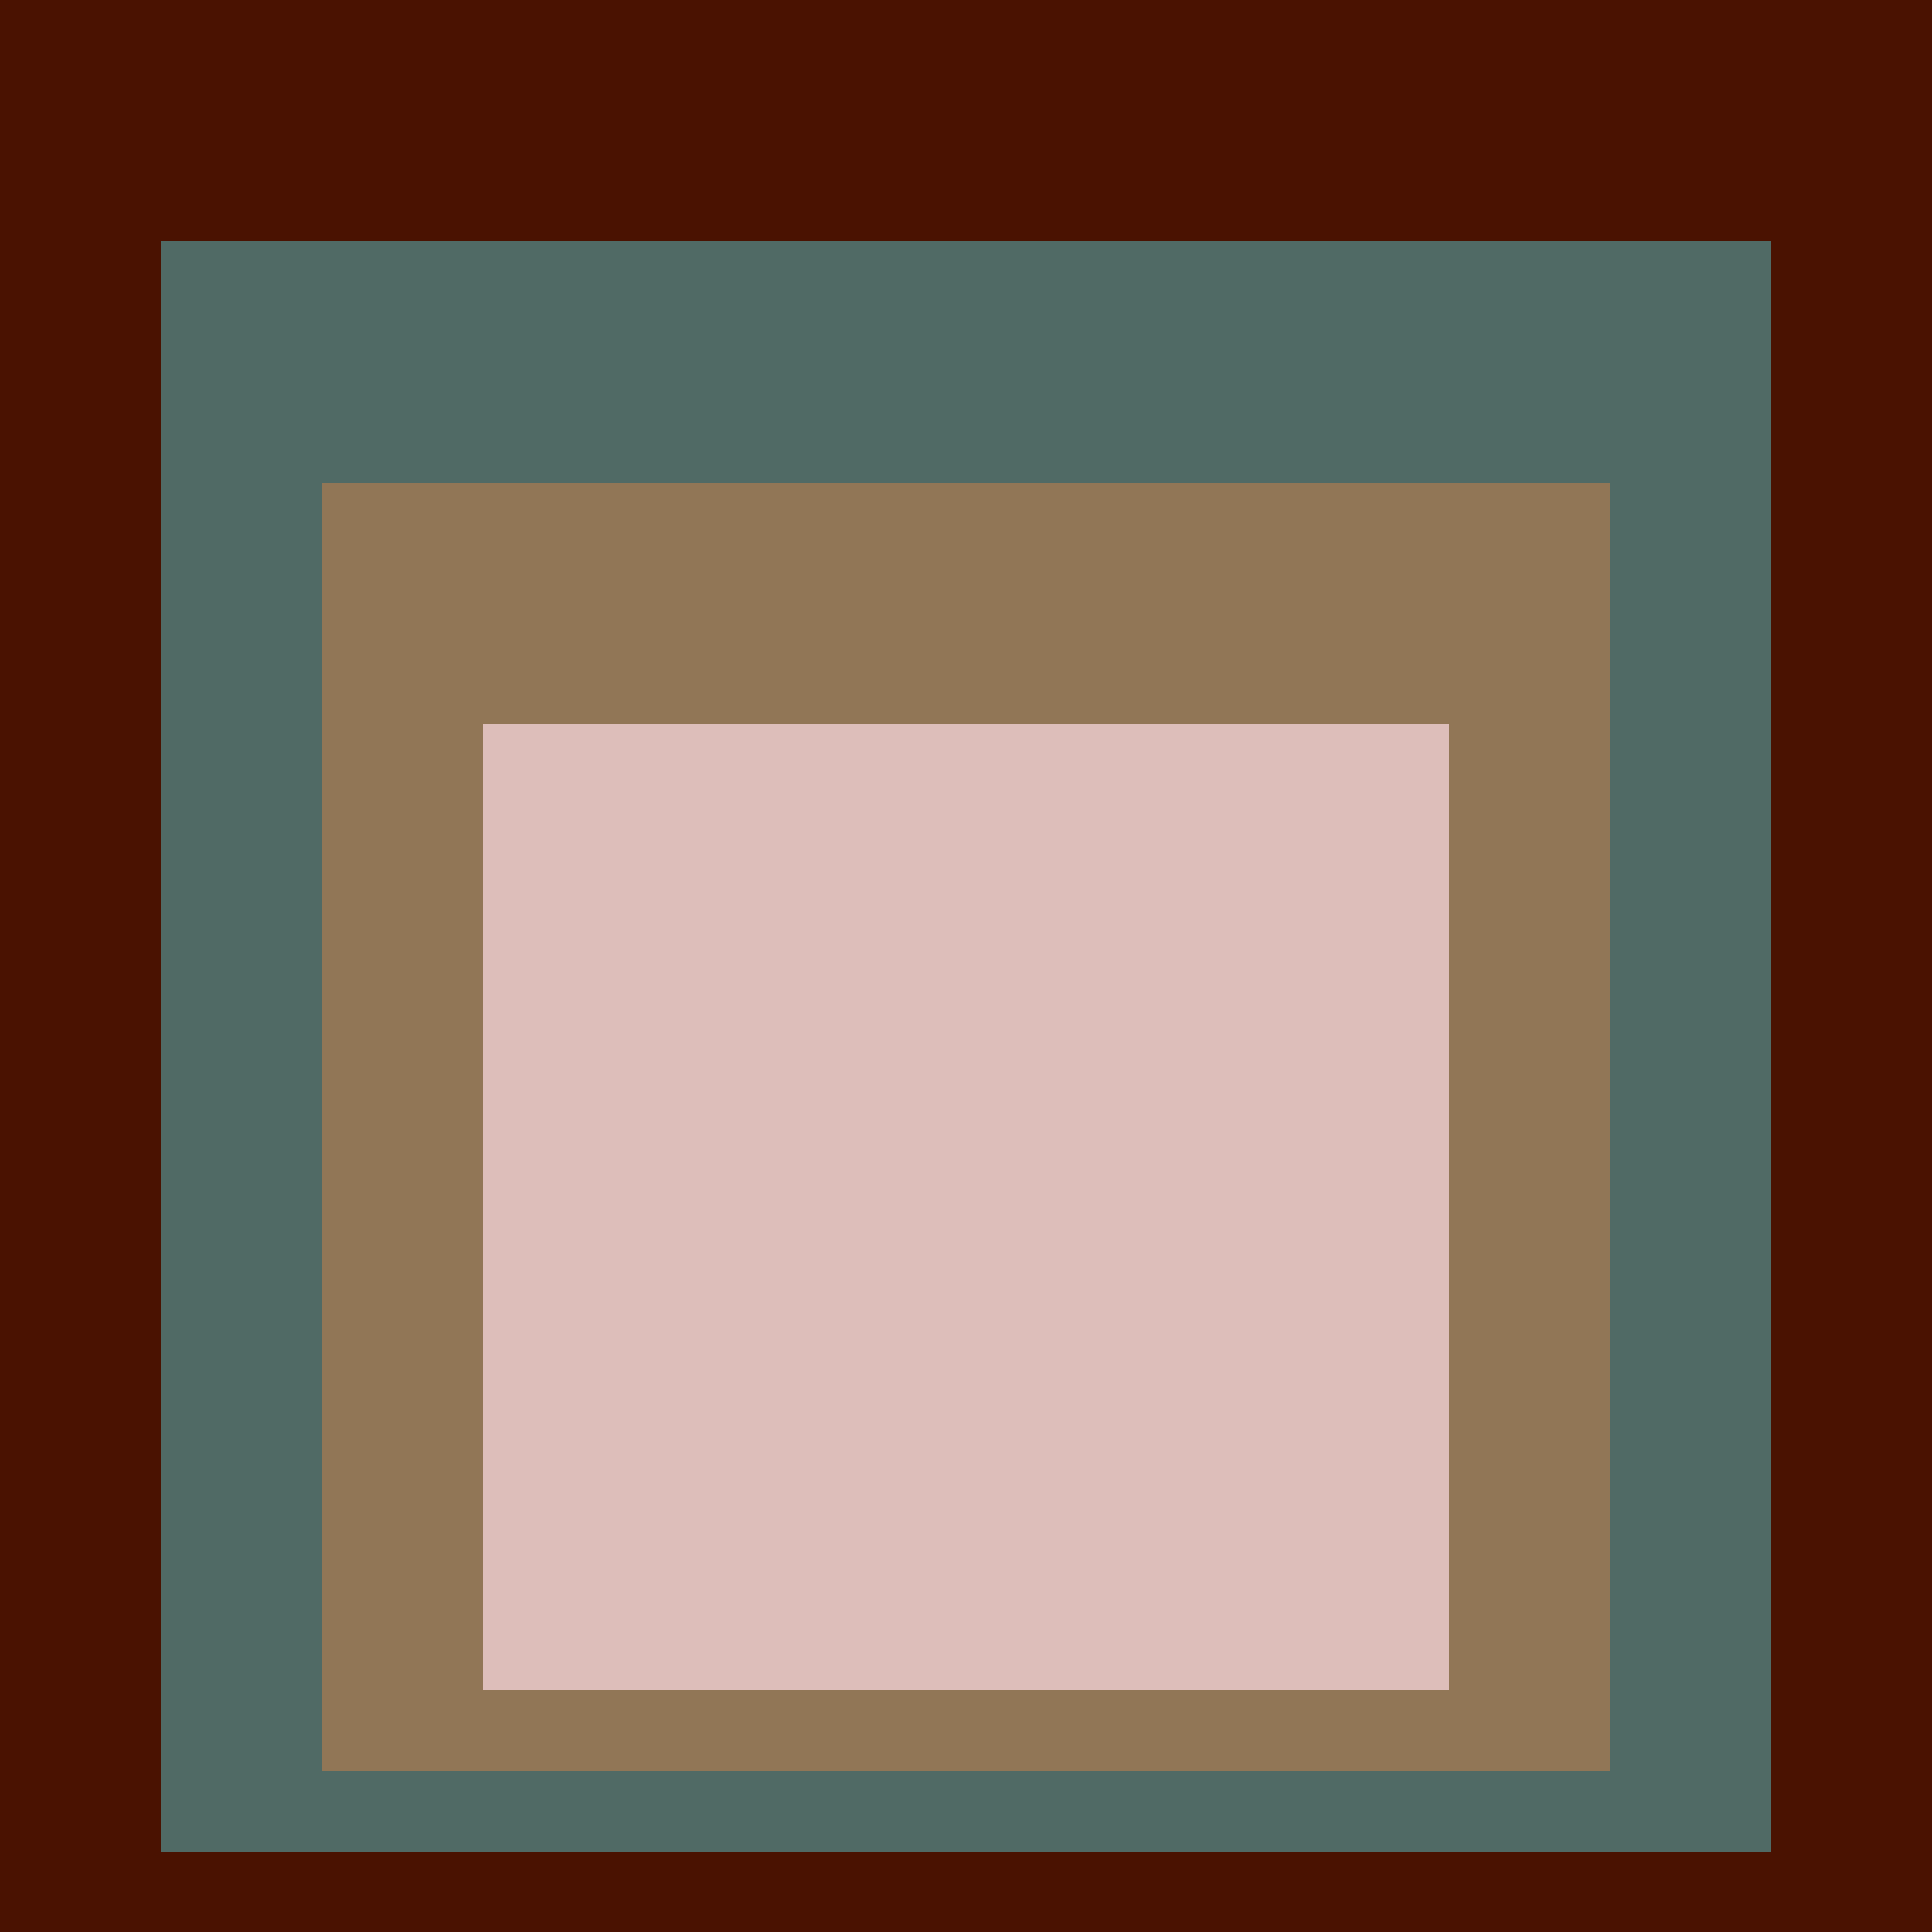
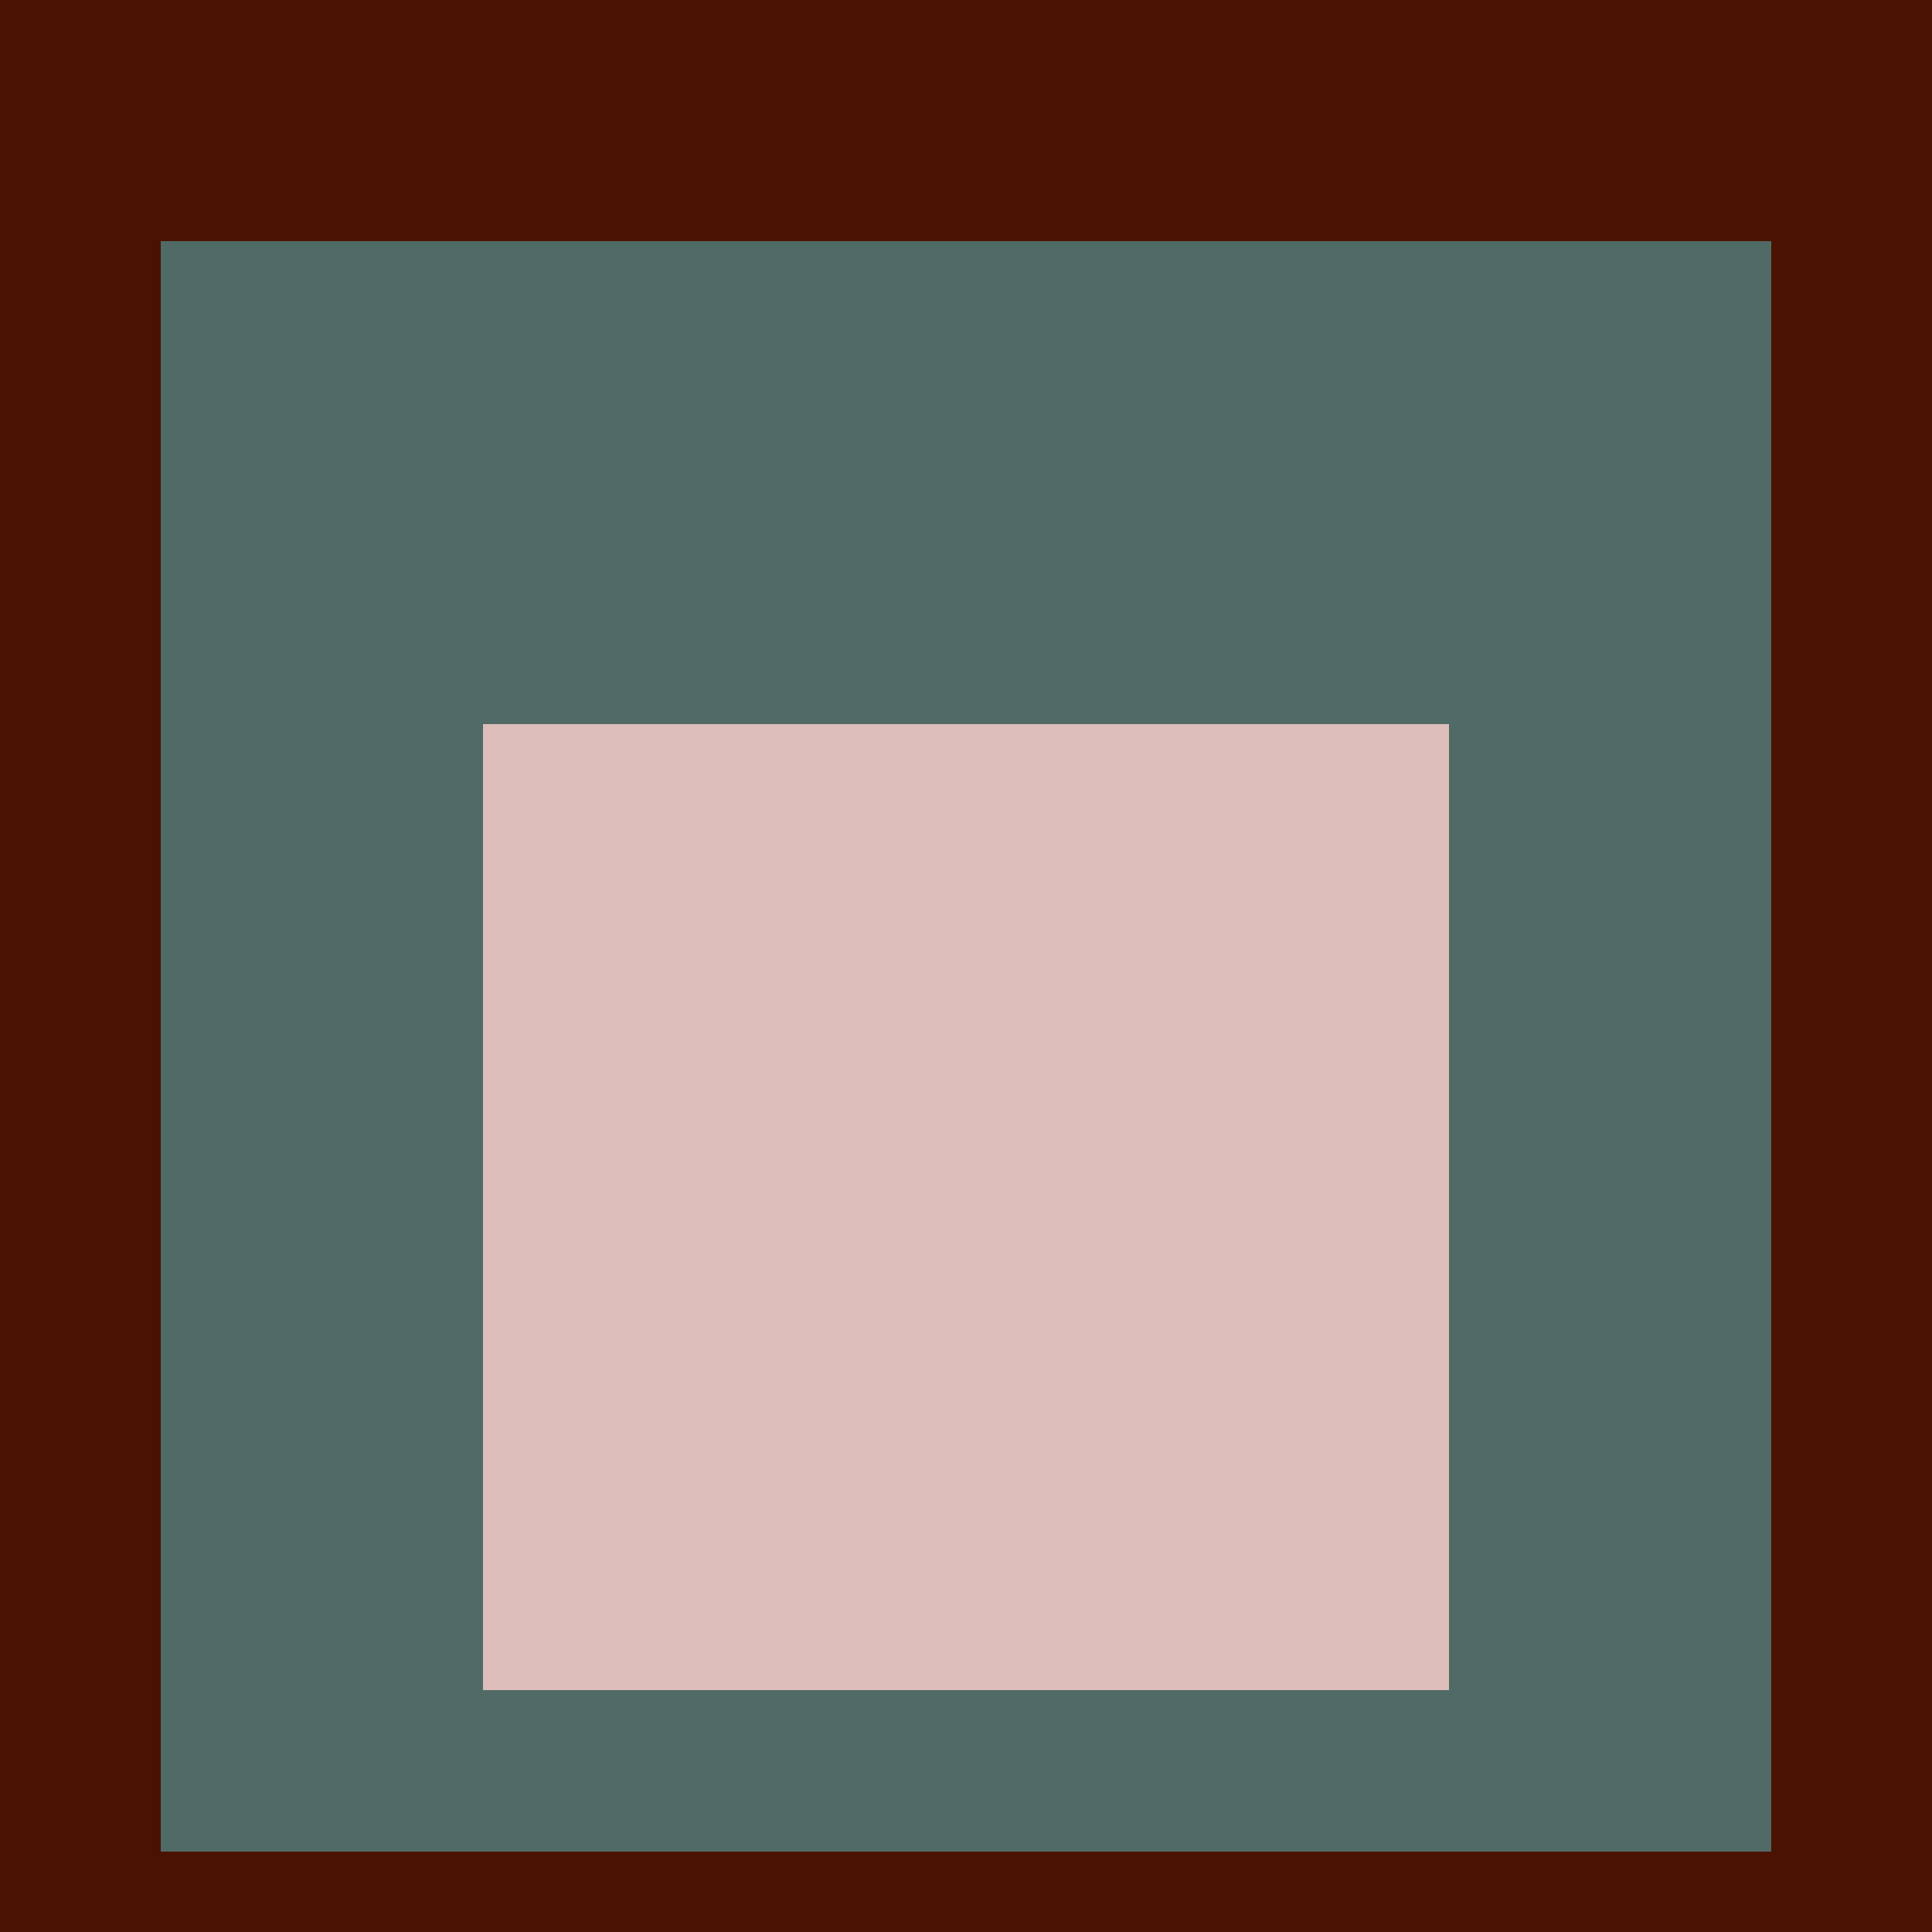
<svg xmlns="http://www.w3.org/2000/svg" class="big visible" width="1200" height="1200" shape-rendering="crispEdges" viewBox="0 0 24 24" version="1.1">
  <rect class="b" width="24" height="24" x="0" y="0" fill="#4a1201" />
  <rect class="b" width="20" height="20" x="2" y="3" fill="#506a65" />
-   <rect class="b" width="16" height="16" x="4" y="6" fill="#917656" />
  <rect class="b" width="12" height="12" x="6" y="9" fill="#ddbeba" />
</svg>